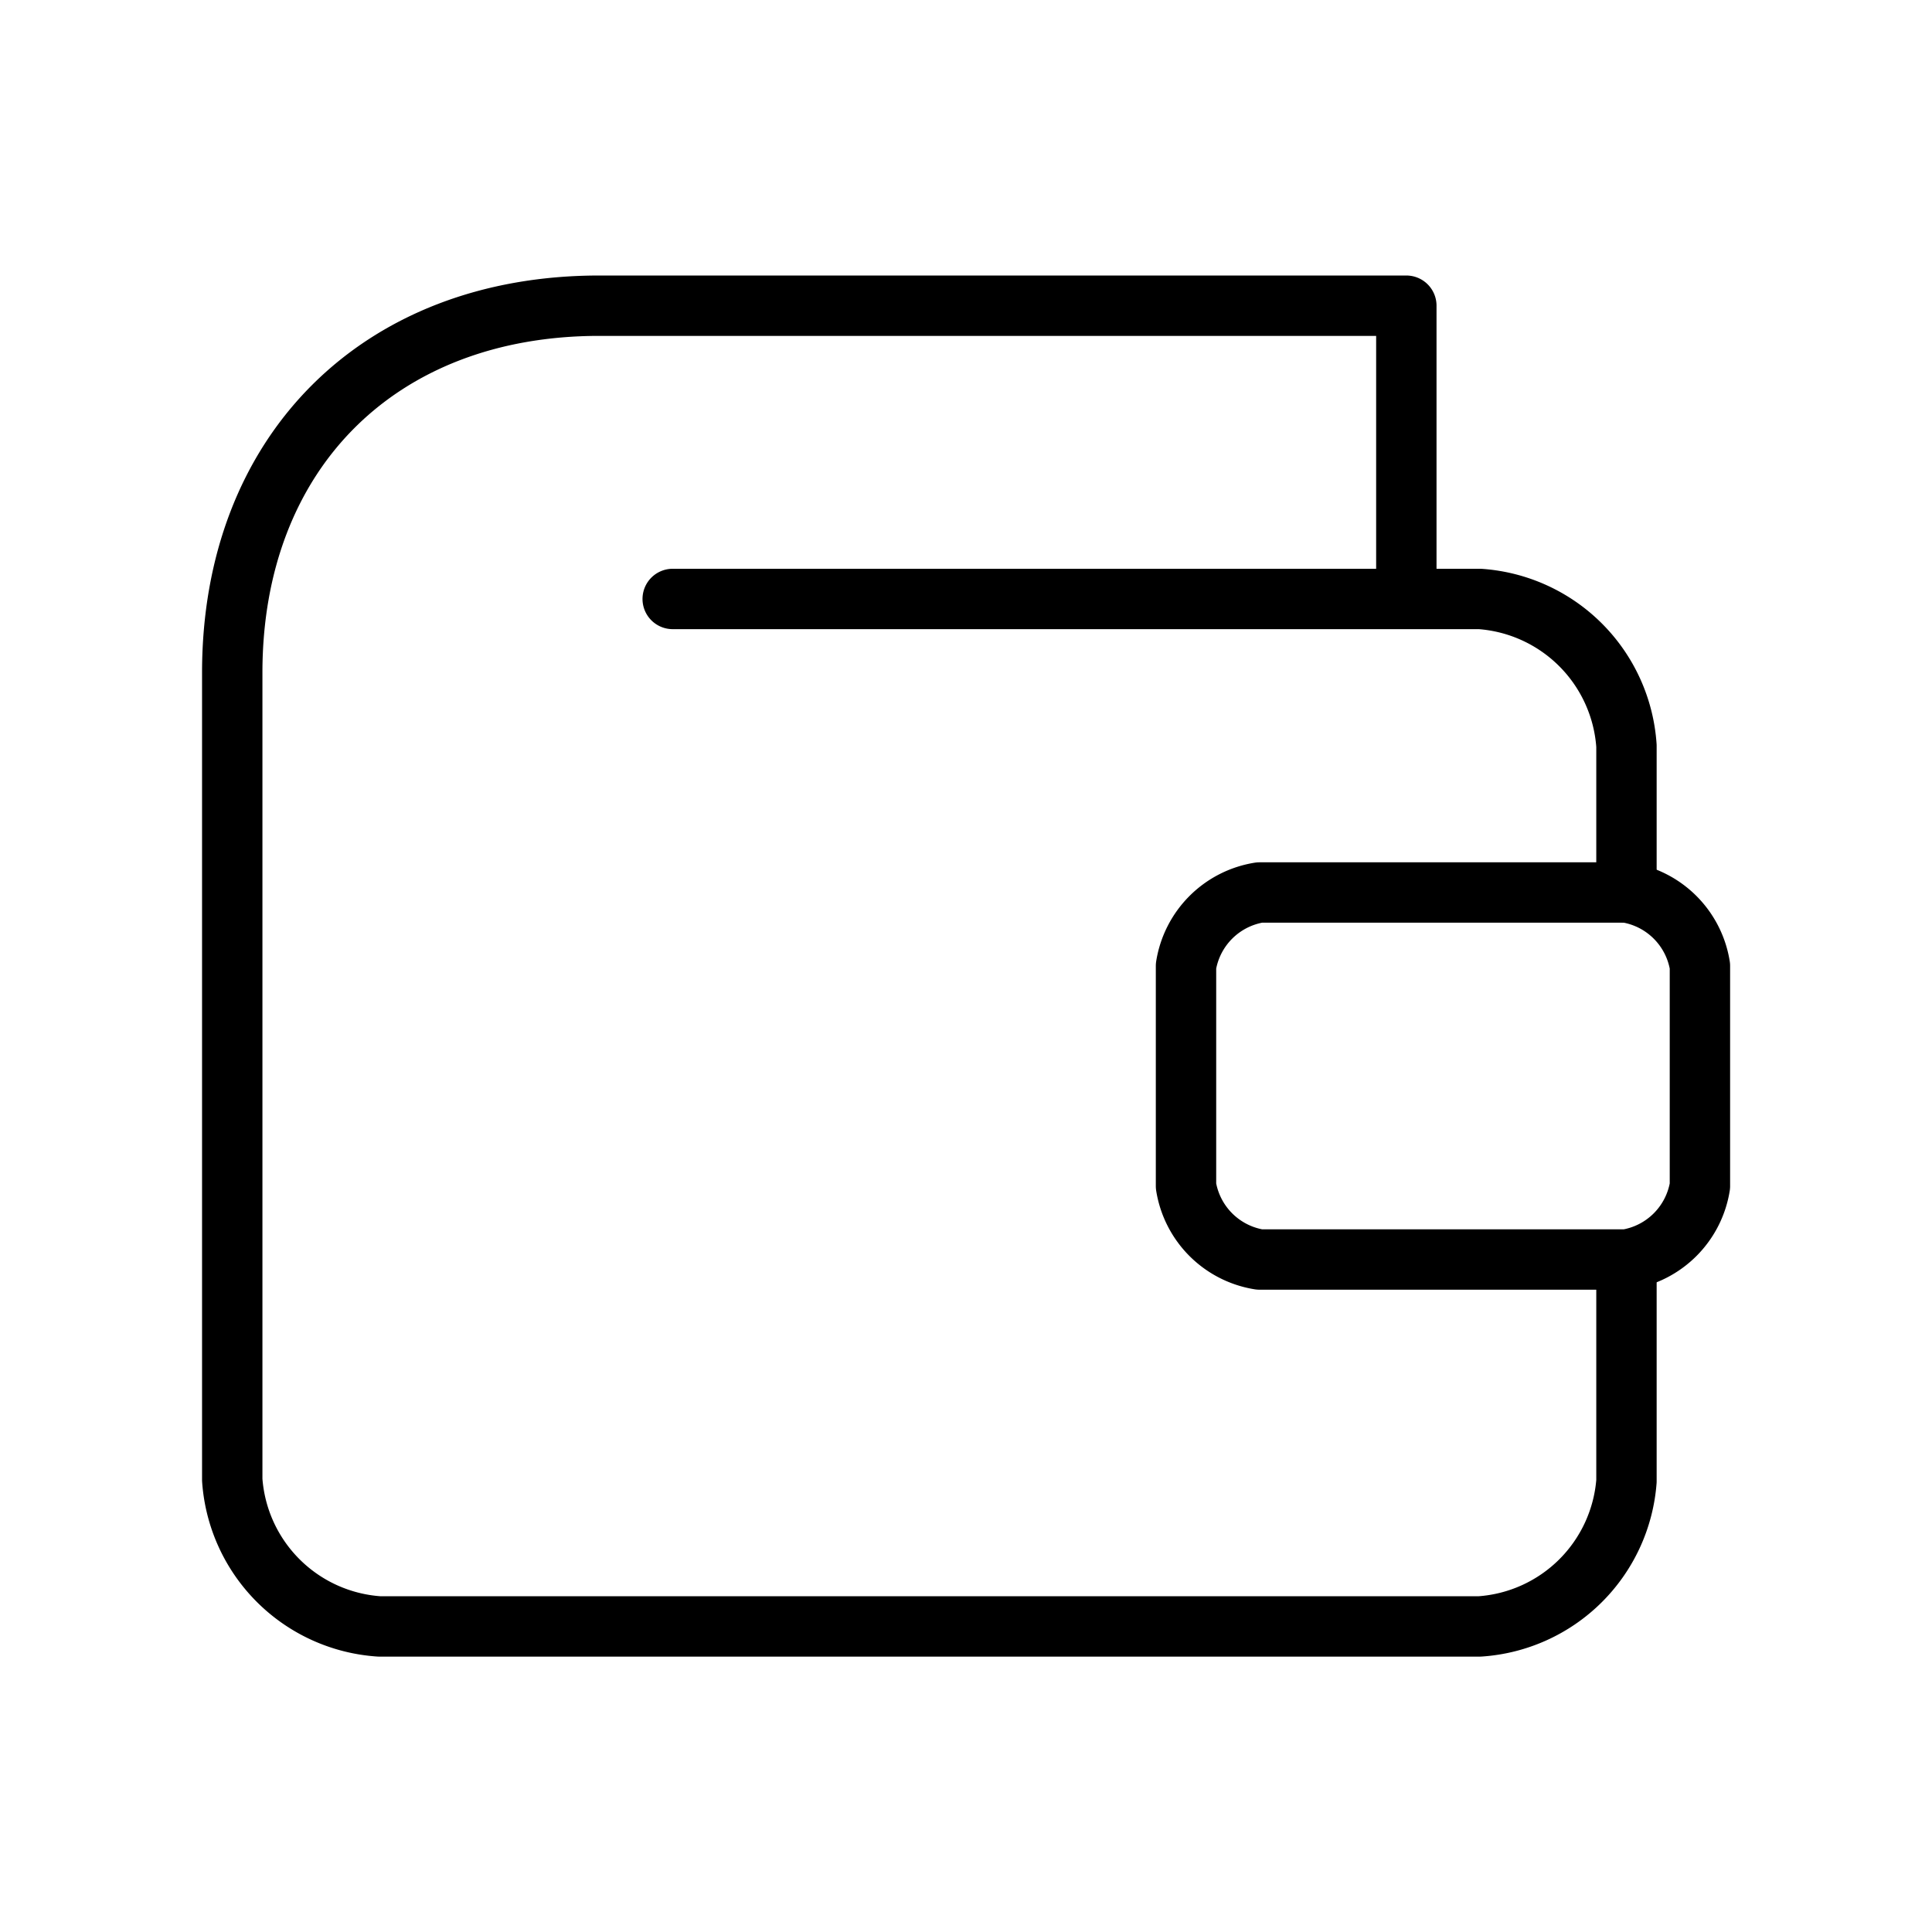
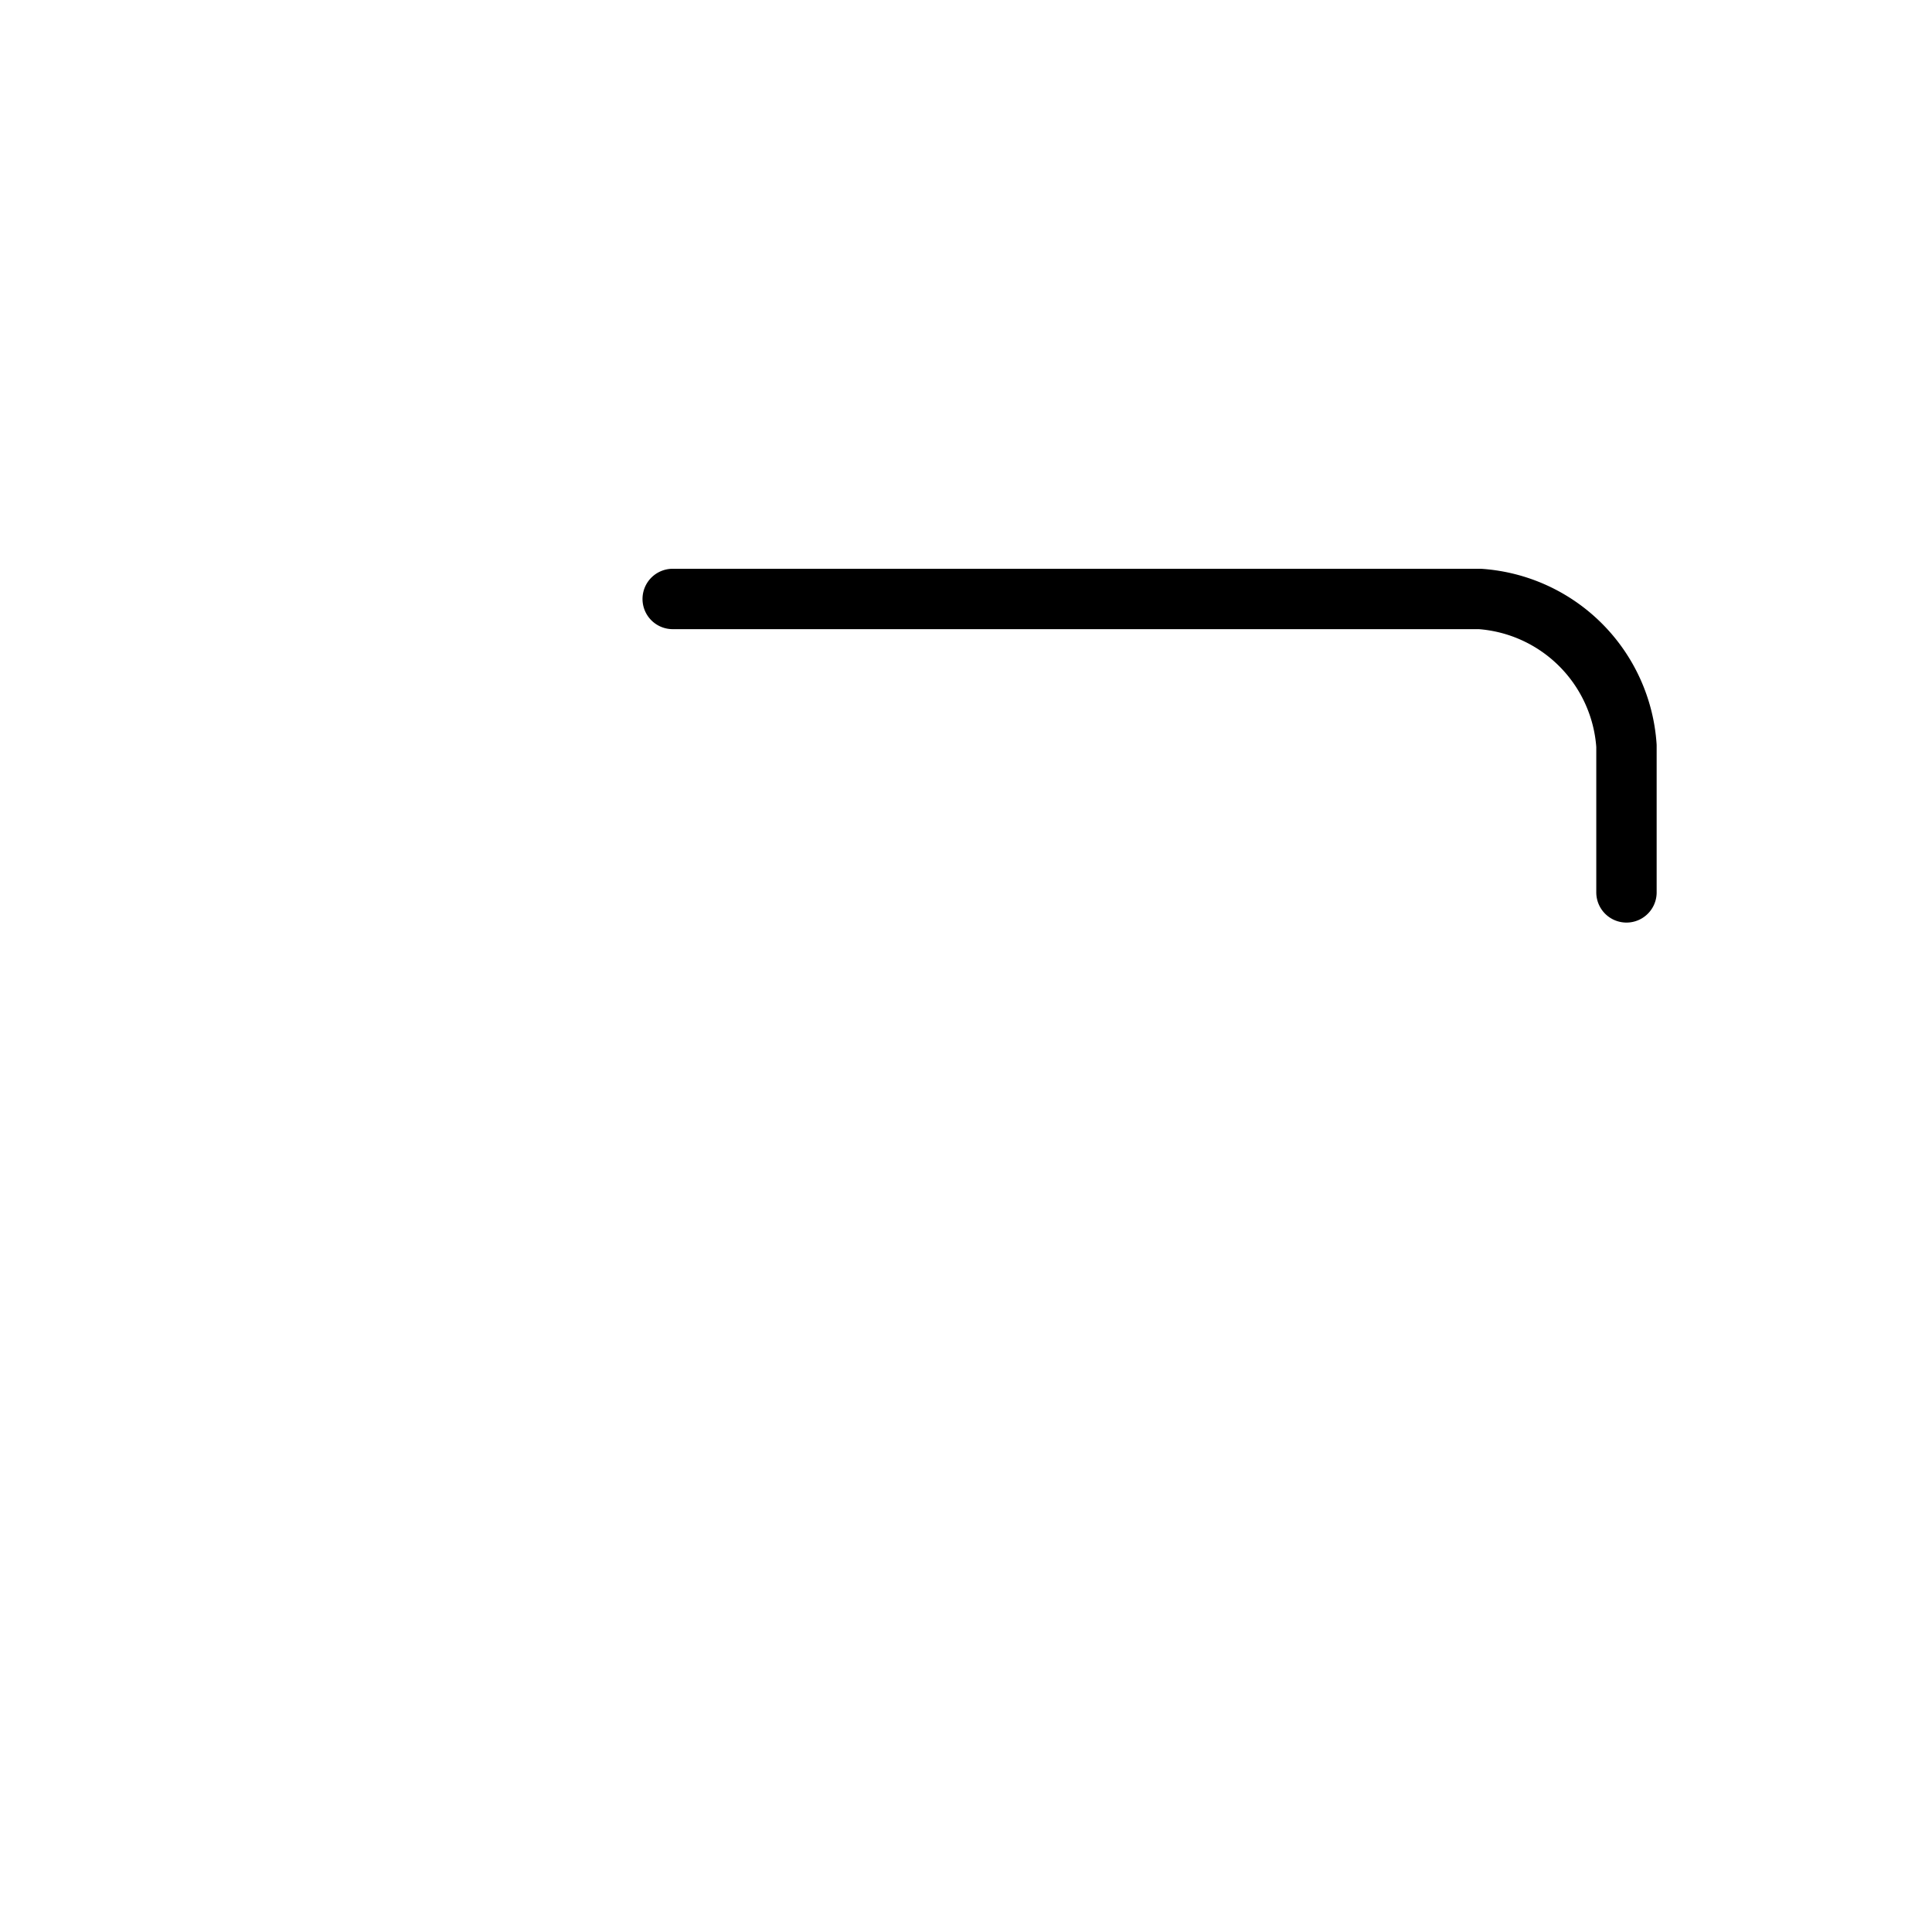
<svg xmlns="http://www.w3.org/2000/svg" id="Layer_x0020_1" width="48" height="48" viewBox="0 0 48 48">
  <g id="_2643052572192">
    <g id="Group_108" data-name="Group 108" transform="translate(5.77 7.595)">
-       <path id="Path_189" data-name="Path 189" d="M50.469,42.719v4.956a3.919,3.919,0,0,1-3.643,3.608H19.48a3.924,3.924,0,0,1-3.65-3.643V27.588c0-5.468,3.643-9.118,9.118-9.118H45V25.6" transform="translate(-15.83 -18.47)" fill="none" stroke="#000" stroke-linecap="round" stroke-linejoin="round" stroke-width="1.5" />
-       <path id="Path_190" data-name="Path 190" d="M61.053,39.56H51.935a2.2,2.2,0,0,0-1.825,1.825v5.468a2.2,2.2,0,0,0,1.825,1.825h9.118a2.2,2.2,0,0,0,1.825-1.825V41.385A2.2,2.2,0,0,0,61.053,39.56Z" transform="translate(-26.414 -24.981)" fill="none" stroke="#000" stroke-linecap="round" stroke-linejoin="round" stroke-width="1.5" />
      <path id="Path_191" data-name="Path 191" d="M55.356,36.3V32.66a3.924,3.924,0,0,0-3.643-3.65H31.66" transform="translate(-20.717 -21.724)" fill="none" stroke="#000" stroke-linecap="round" stroke-linejoin="round" stroke-width="1.5" />
    </g>
    <rect id="Rectangle_118" data-name="Rectangle 118" width="48" height="48" fill="none" />
  </g>
</svg>